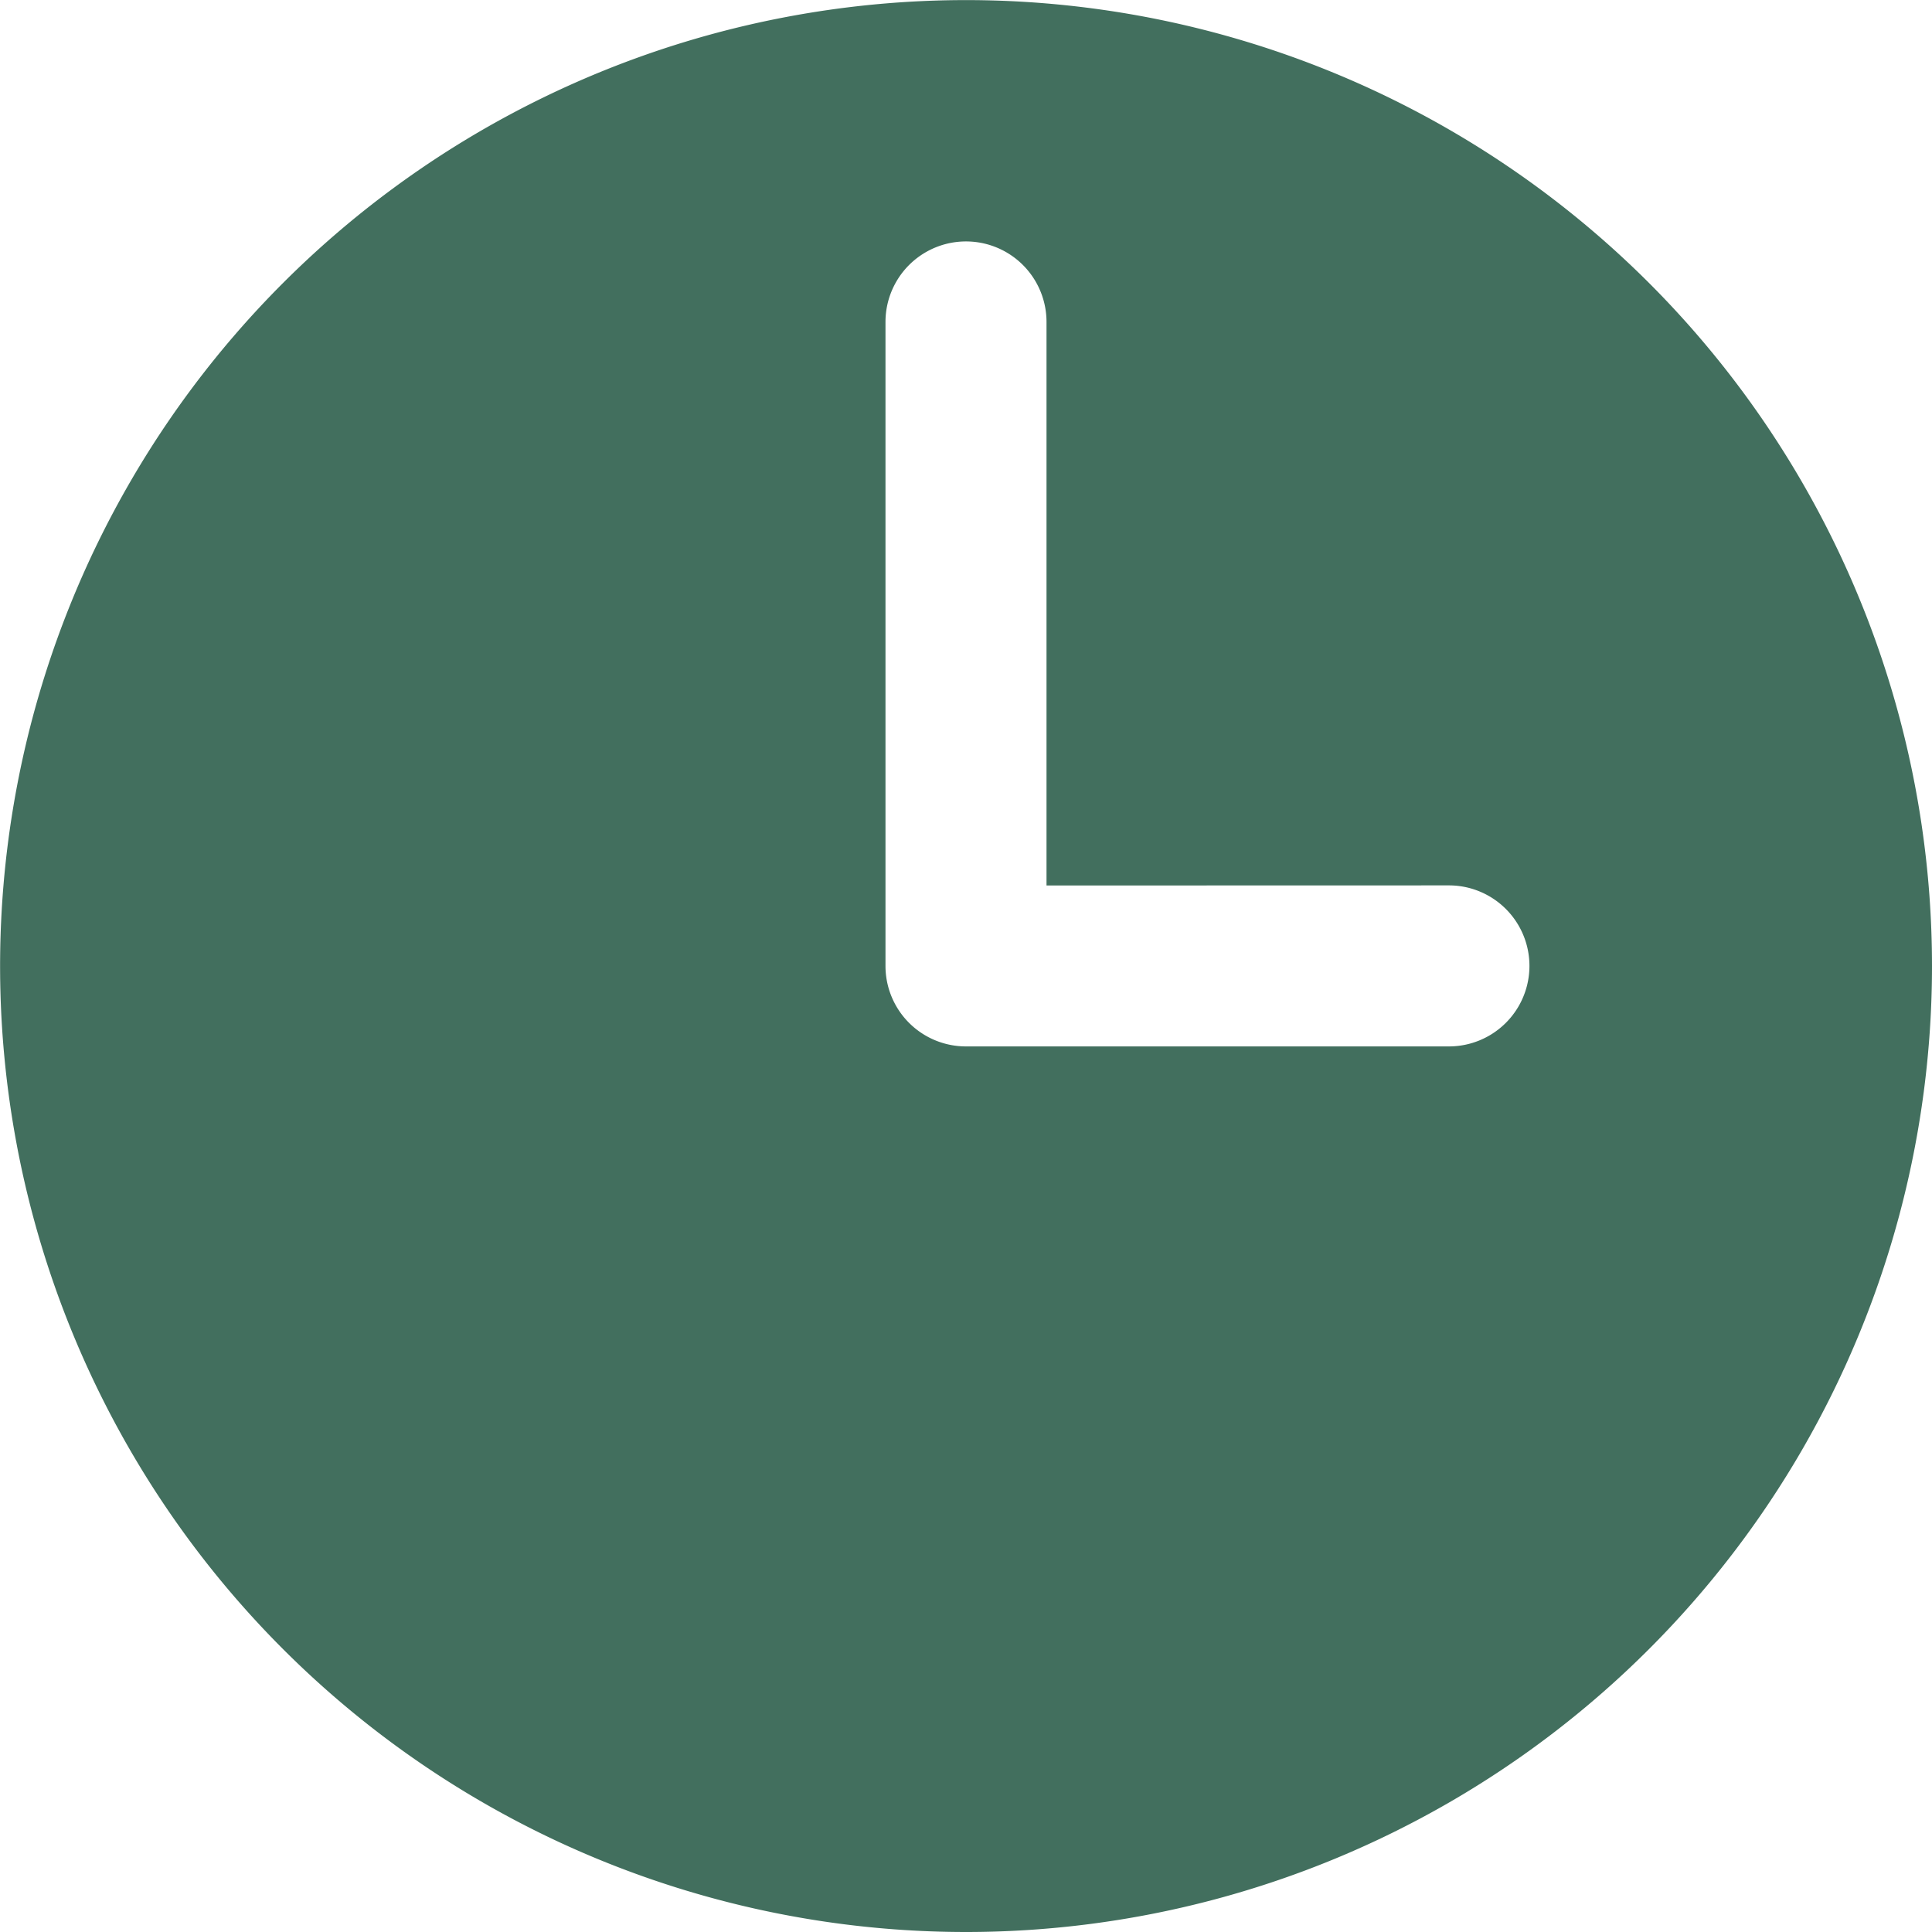
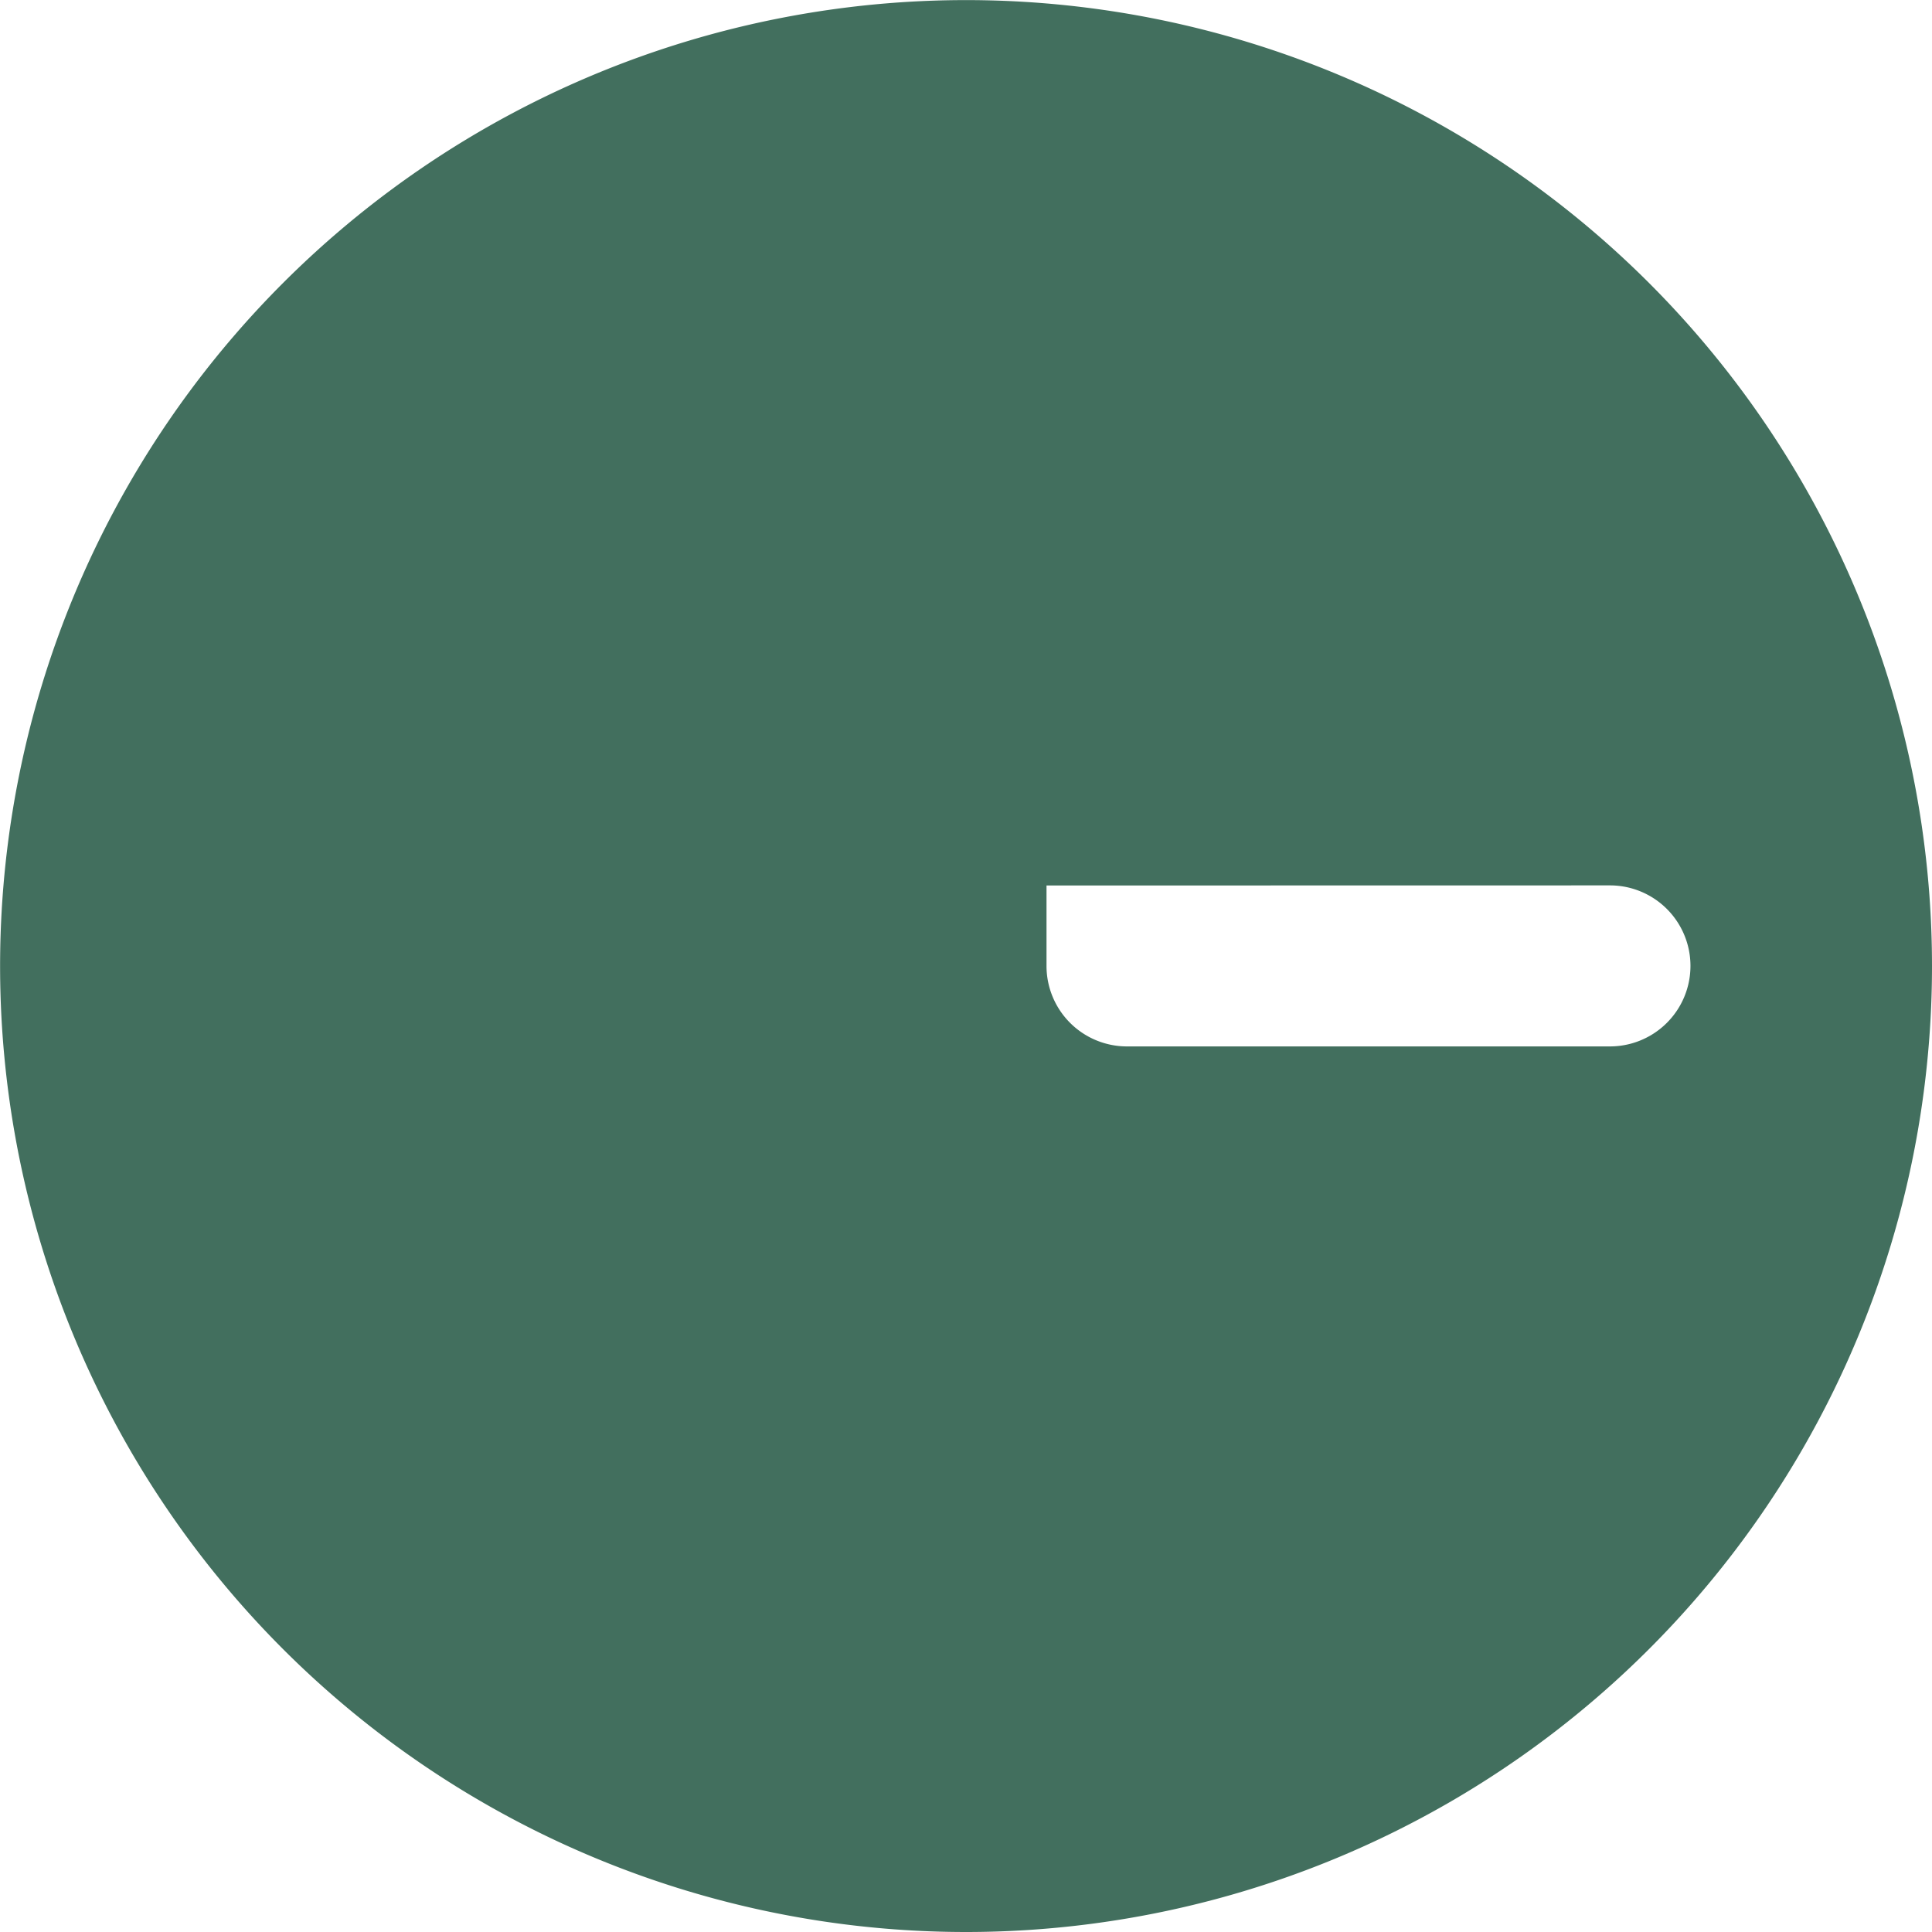
<svg xmlns="http://www.w3.org/2000/svg" id="footer-uhr" width="20.025" height="20.025" viewBox="0 0 20.025 20.025">
-   <path id="Pfad_646" data-name="Pfad 646" d="M10.847,9.178V3.337a.834.834,0,0,0-1.669,0v6.675a.834.834,0,0,0,.834.834h5.006a.834.834,0,1,0,0-1.669Zm-.834,10.847A10.012,10.012,0,1,1,20.025,10.012,10.013,10.013,0,0,1,10.012,20.025Z" fill="#426f5e" fill-rule="evenodd" />
+   <path id="Pfad_646" data-name="Pfad 646" d="M10.847,9.178V3.337v6.675a.834.834,0,0,0,.834.834h5.006a.834.834,0,1,0,0-1.669Zm-.834,10.847A10.012,10.012,0,1,1,20.025,10.012,10.013,10.013,0,0,1,10.012,20.025Z" fill="#426f5e" fill-rule="evenodd" />
</svg>